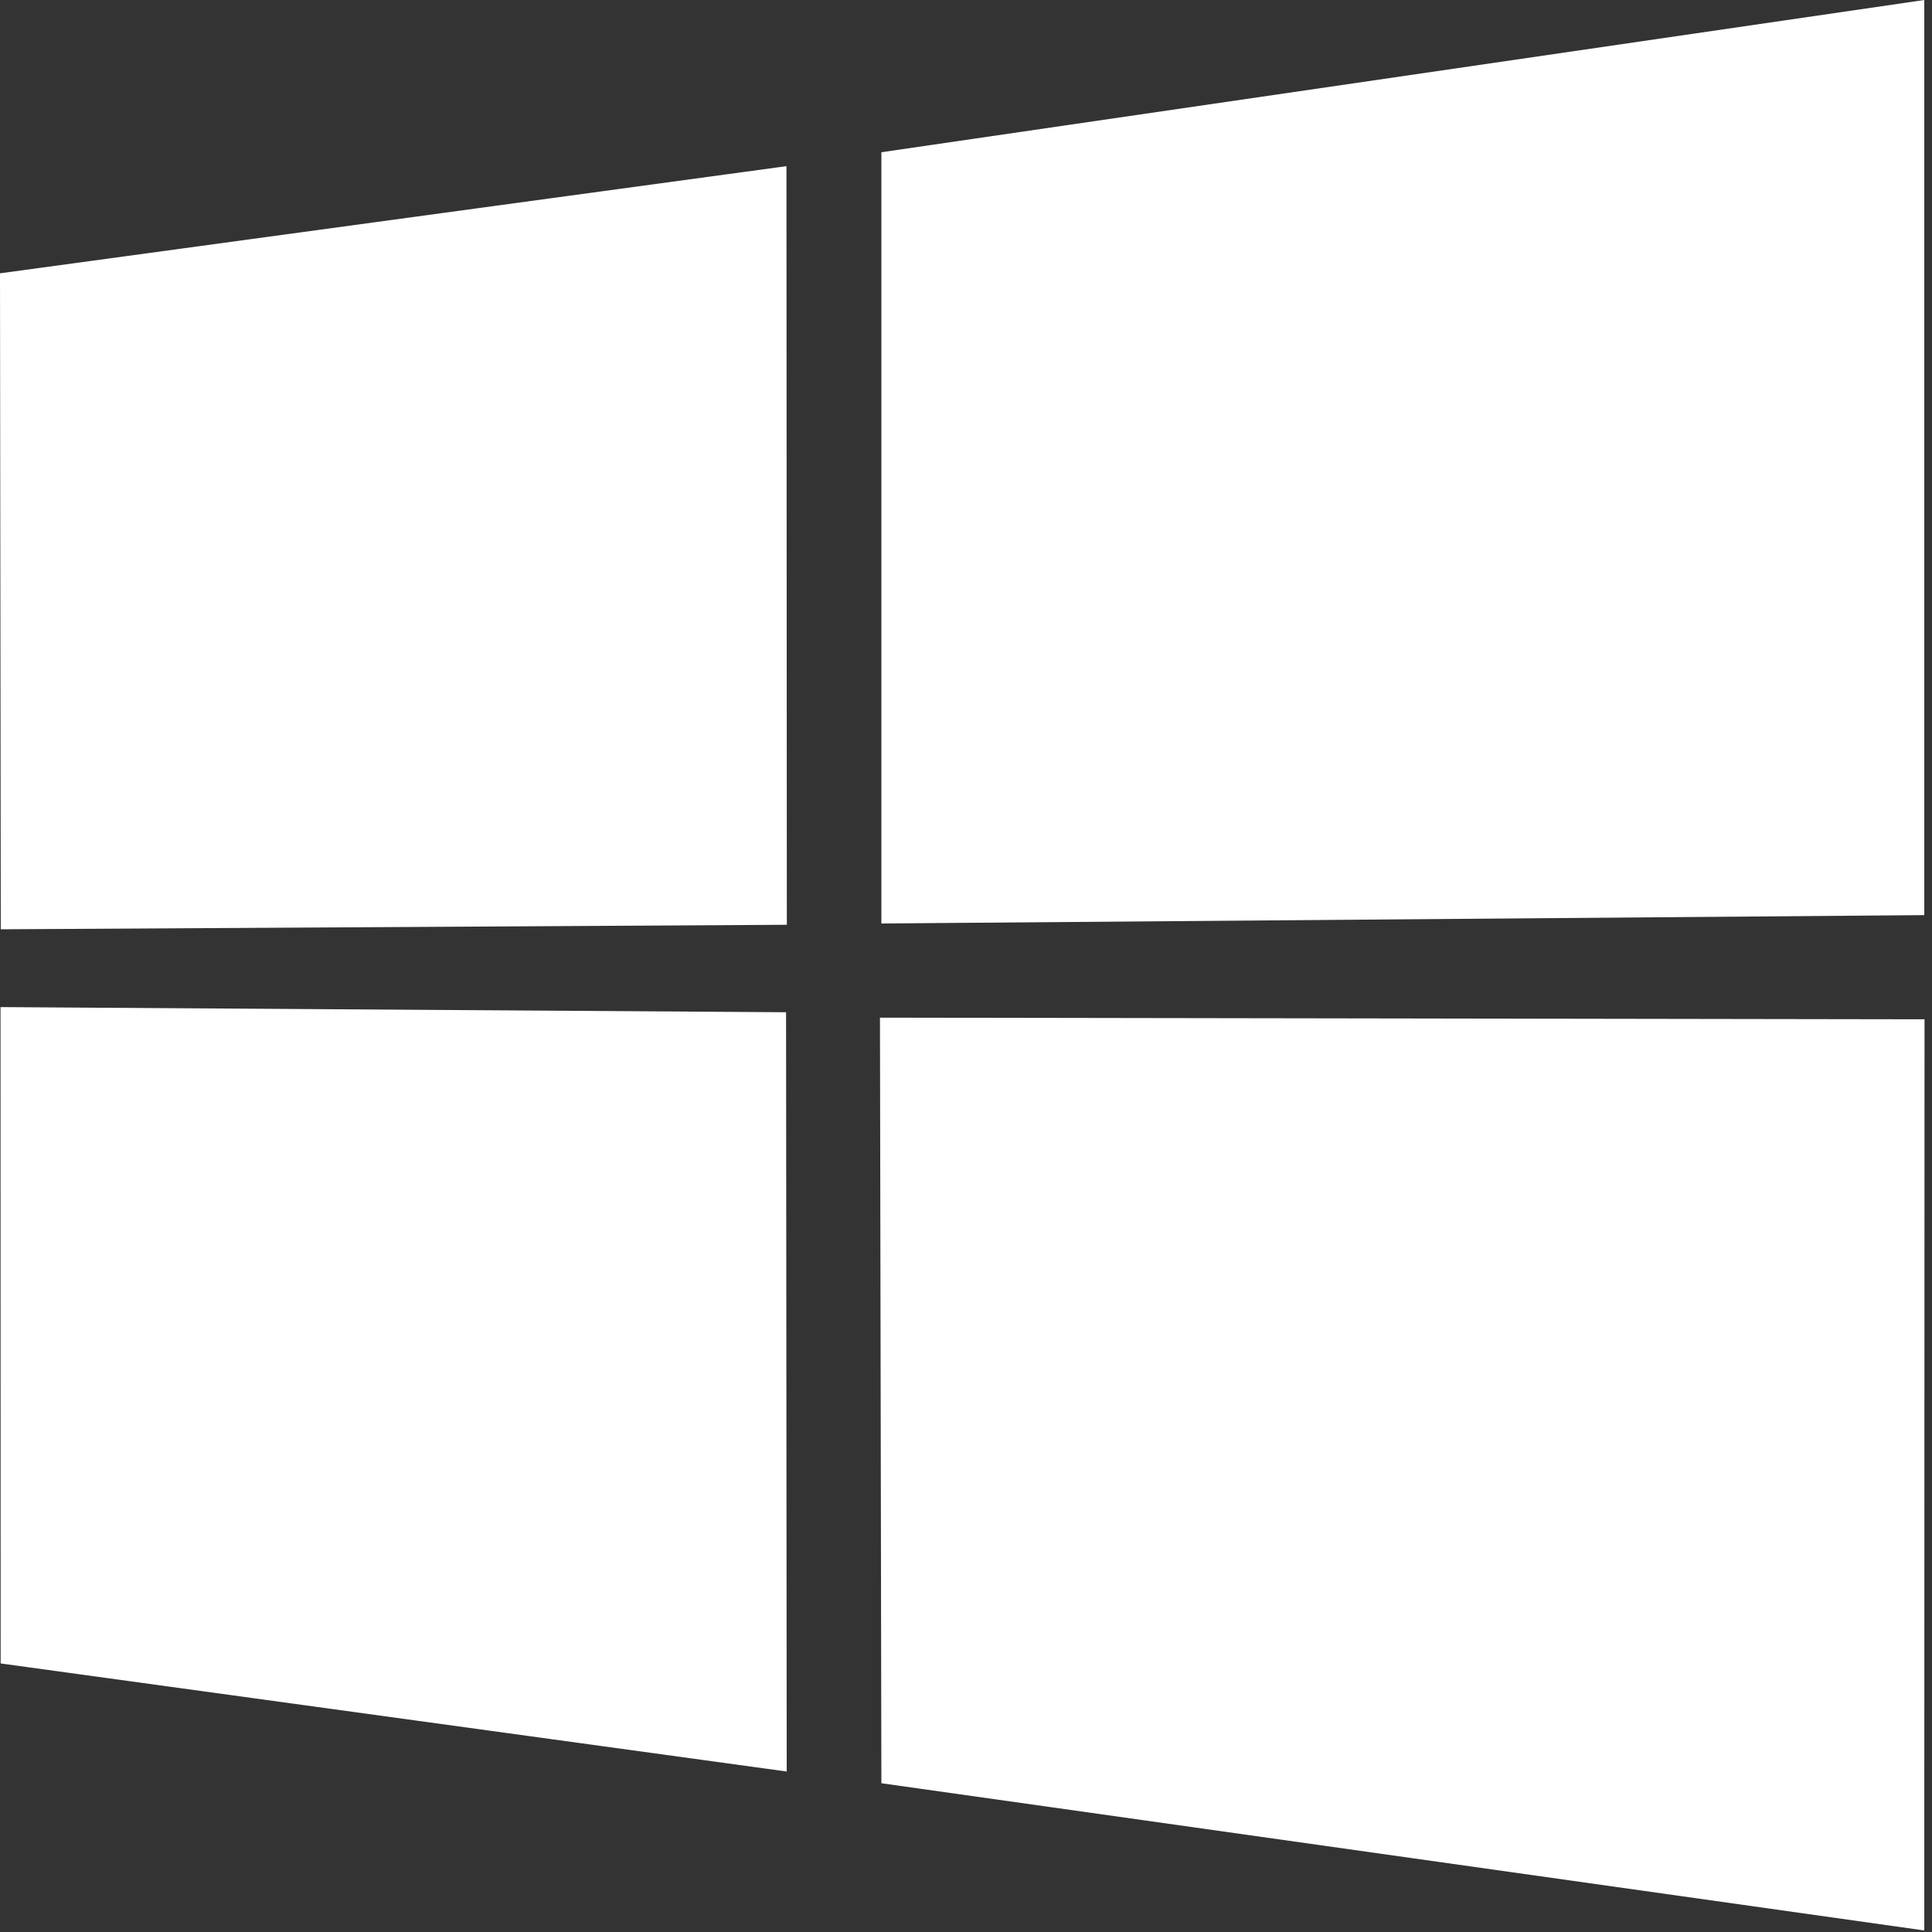
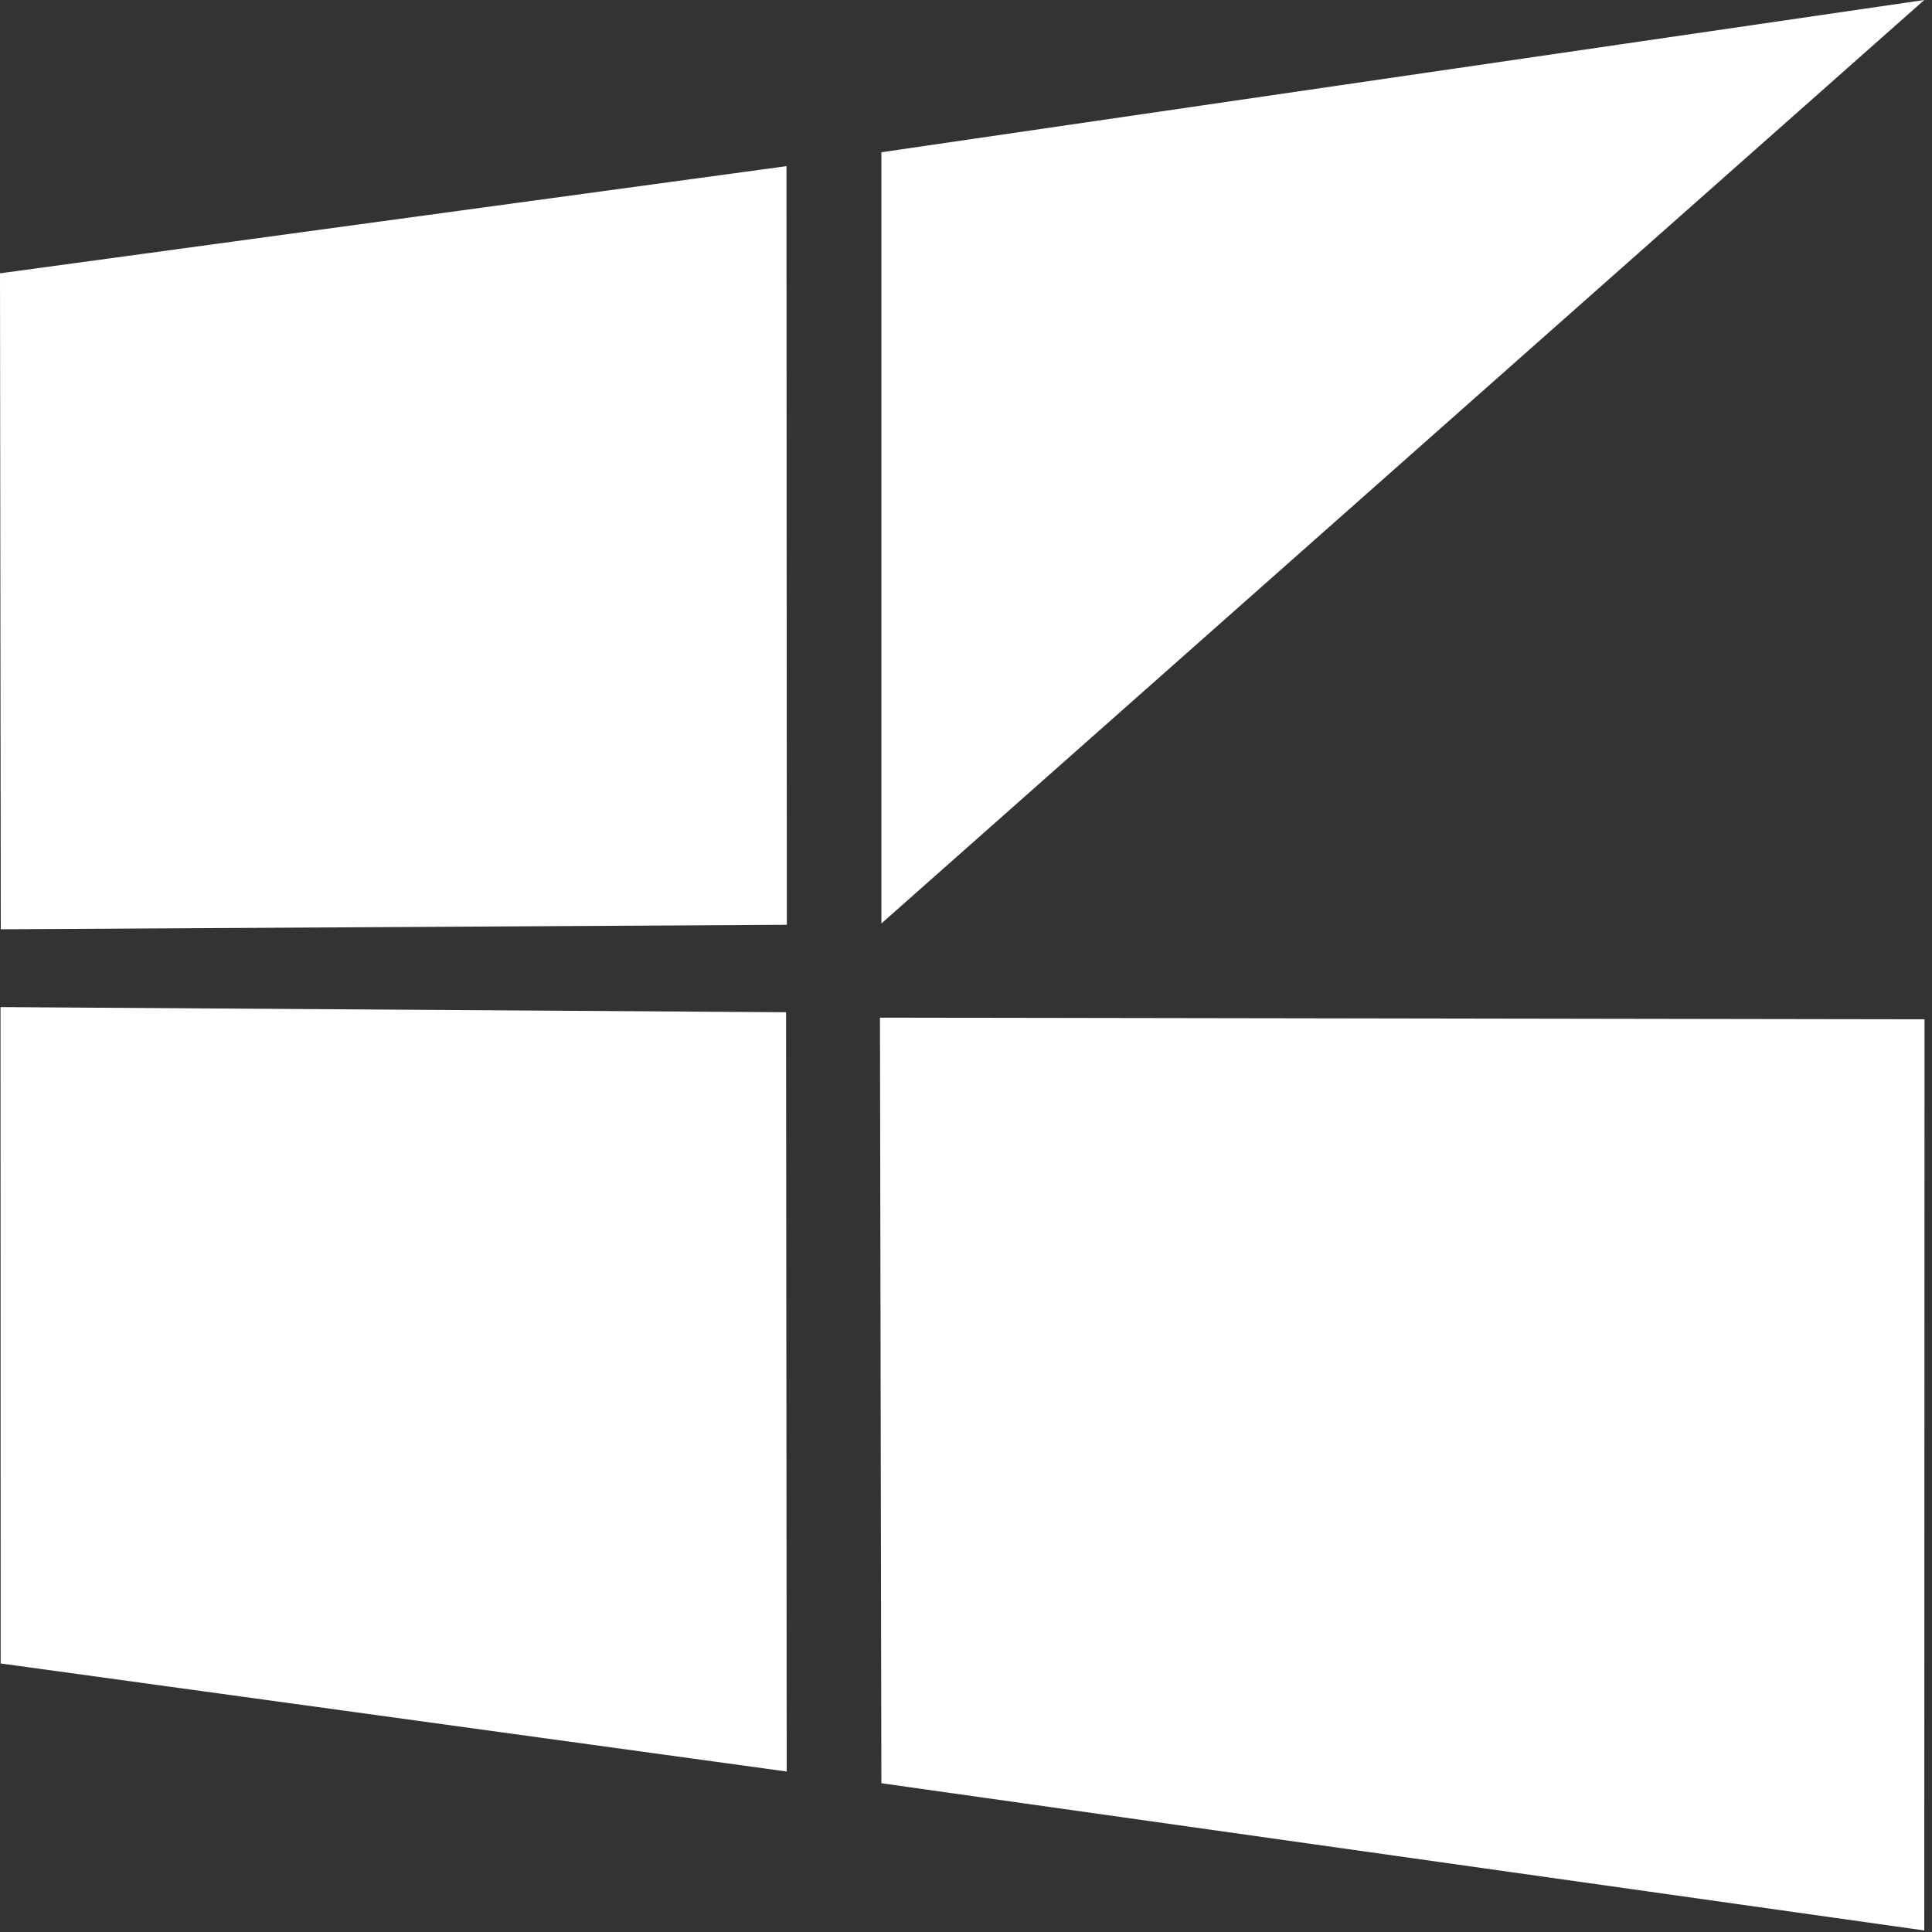
<svg xmlns="http://www.w3.org/2000/svg" width="15" height="15" viewBox="0 0 15 15" fill="none">
  <rect x="0" y="0" width="15" height="15" fill="#333333" stroke="none" />
-   <path d="M0 2.122L6.106 1.29L6.109 7.18L0.006 7.215L0 2.122ZM6.103 7.859L6.108 13.754L0.005 12.915L0.004 7.819L6.103 7.859ZM6.843 1.182L14.94 0V7.105L6.843 7.17V1.182ZM14.942 7.914L14.94 14.988L6.843 13.845L6.832 7.901L14.942 7.914Z" fill="white" />
+   <path d="M0 2.122L6.106 1.29L6.109 7.18L0.006 7.215L0 2.122ZM6.103 7.859L6.108 13.754L0.005 12.915L0.004 7.819L6.103 7.859ZM6.843 1.182L14.94 0L6.843 7.17V1.182ZM14.942 7.914L14.94 14.988L6.843 13.845L6.832 7.901L14.942 7.914Z" fill="white" />
</svg>